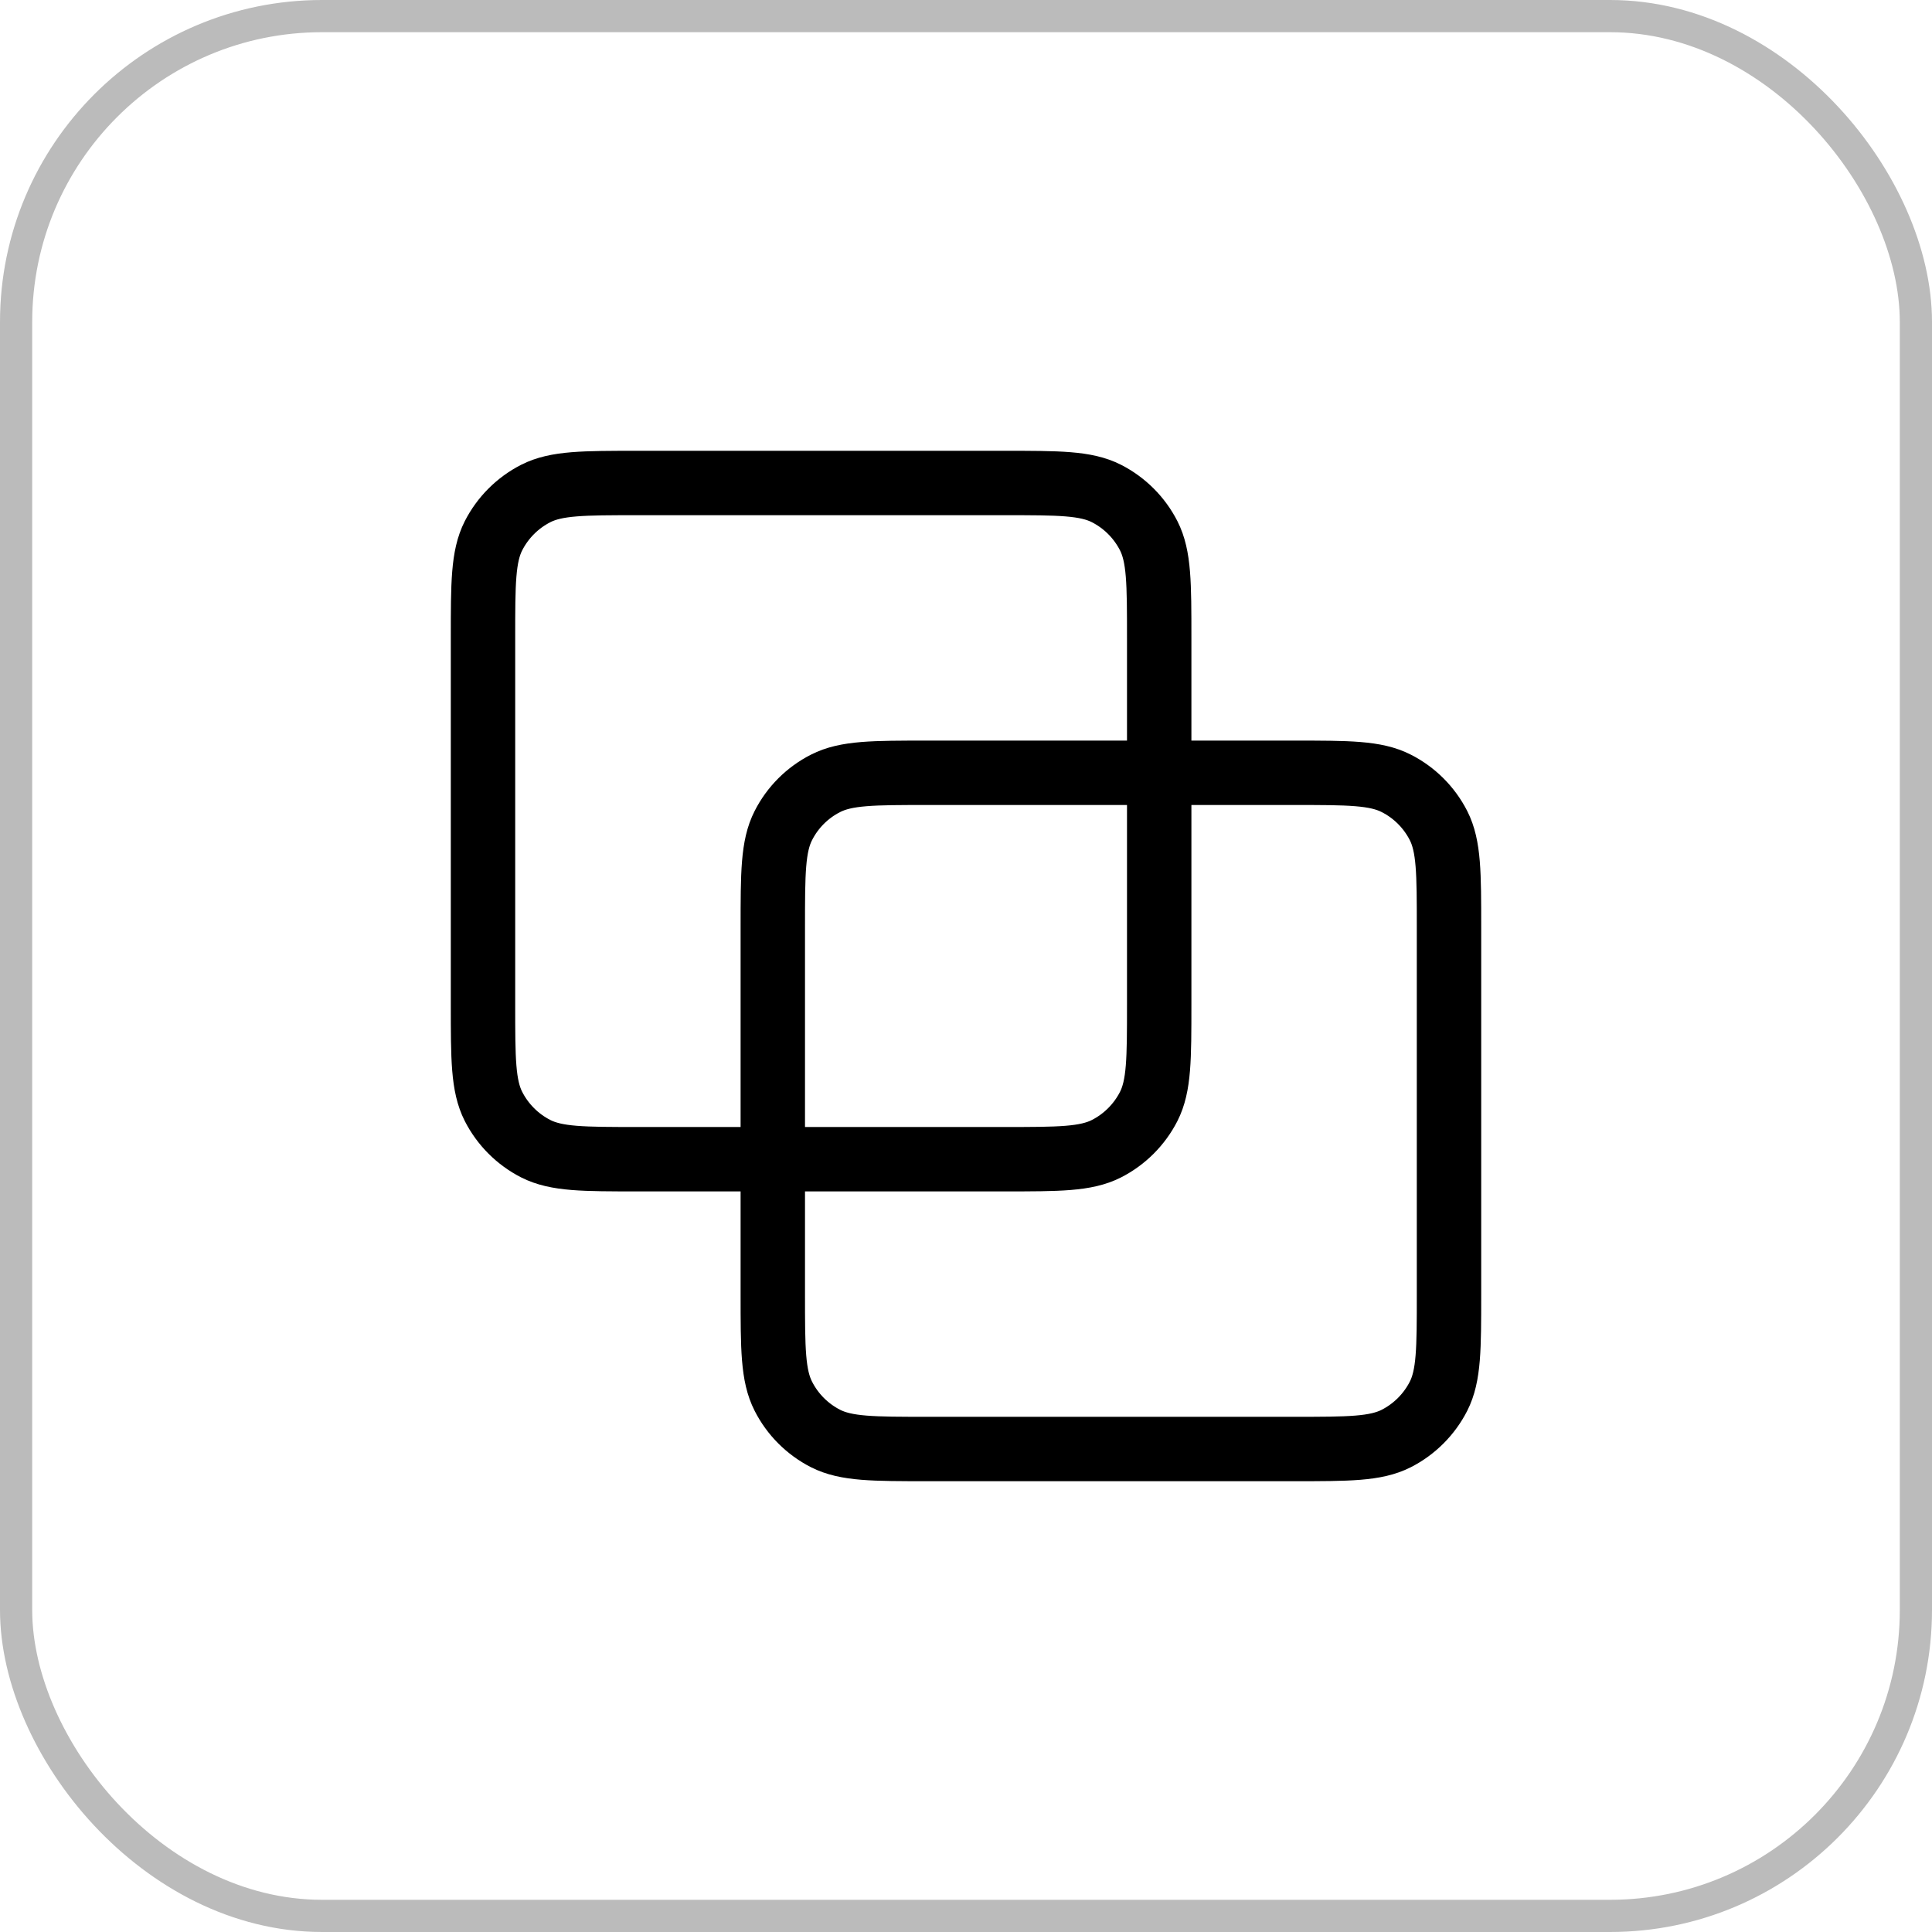
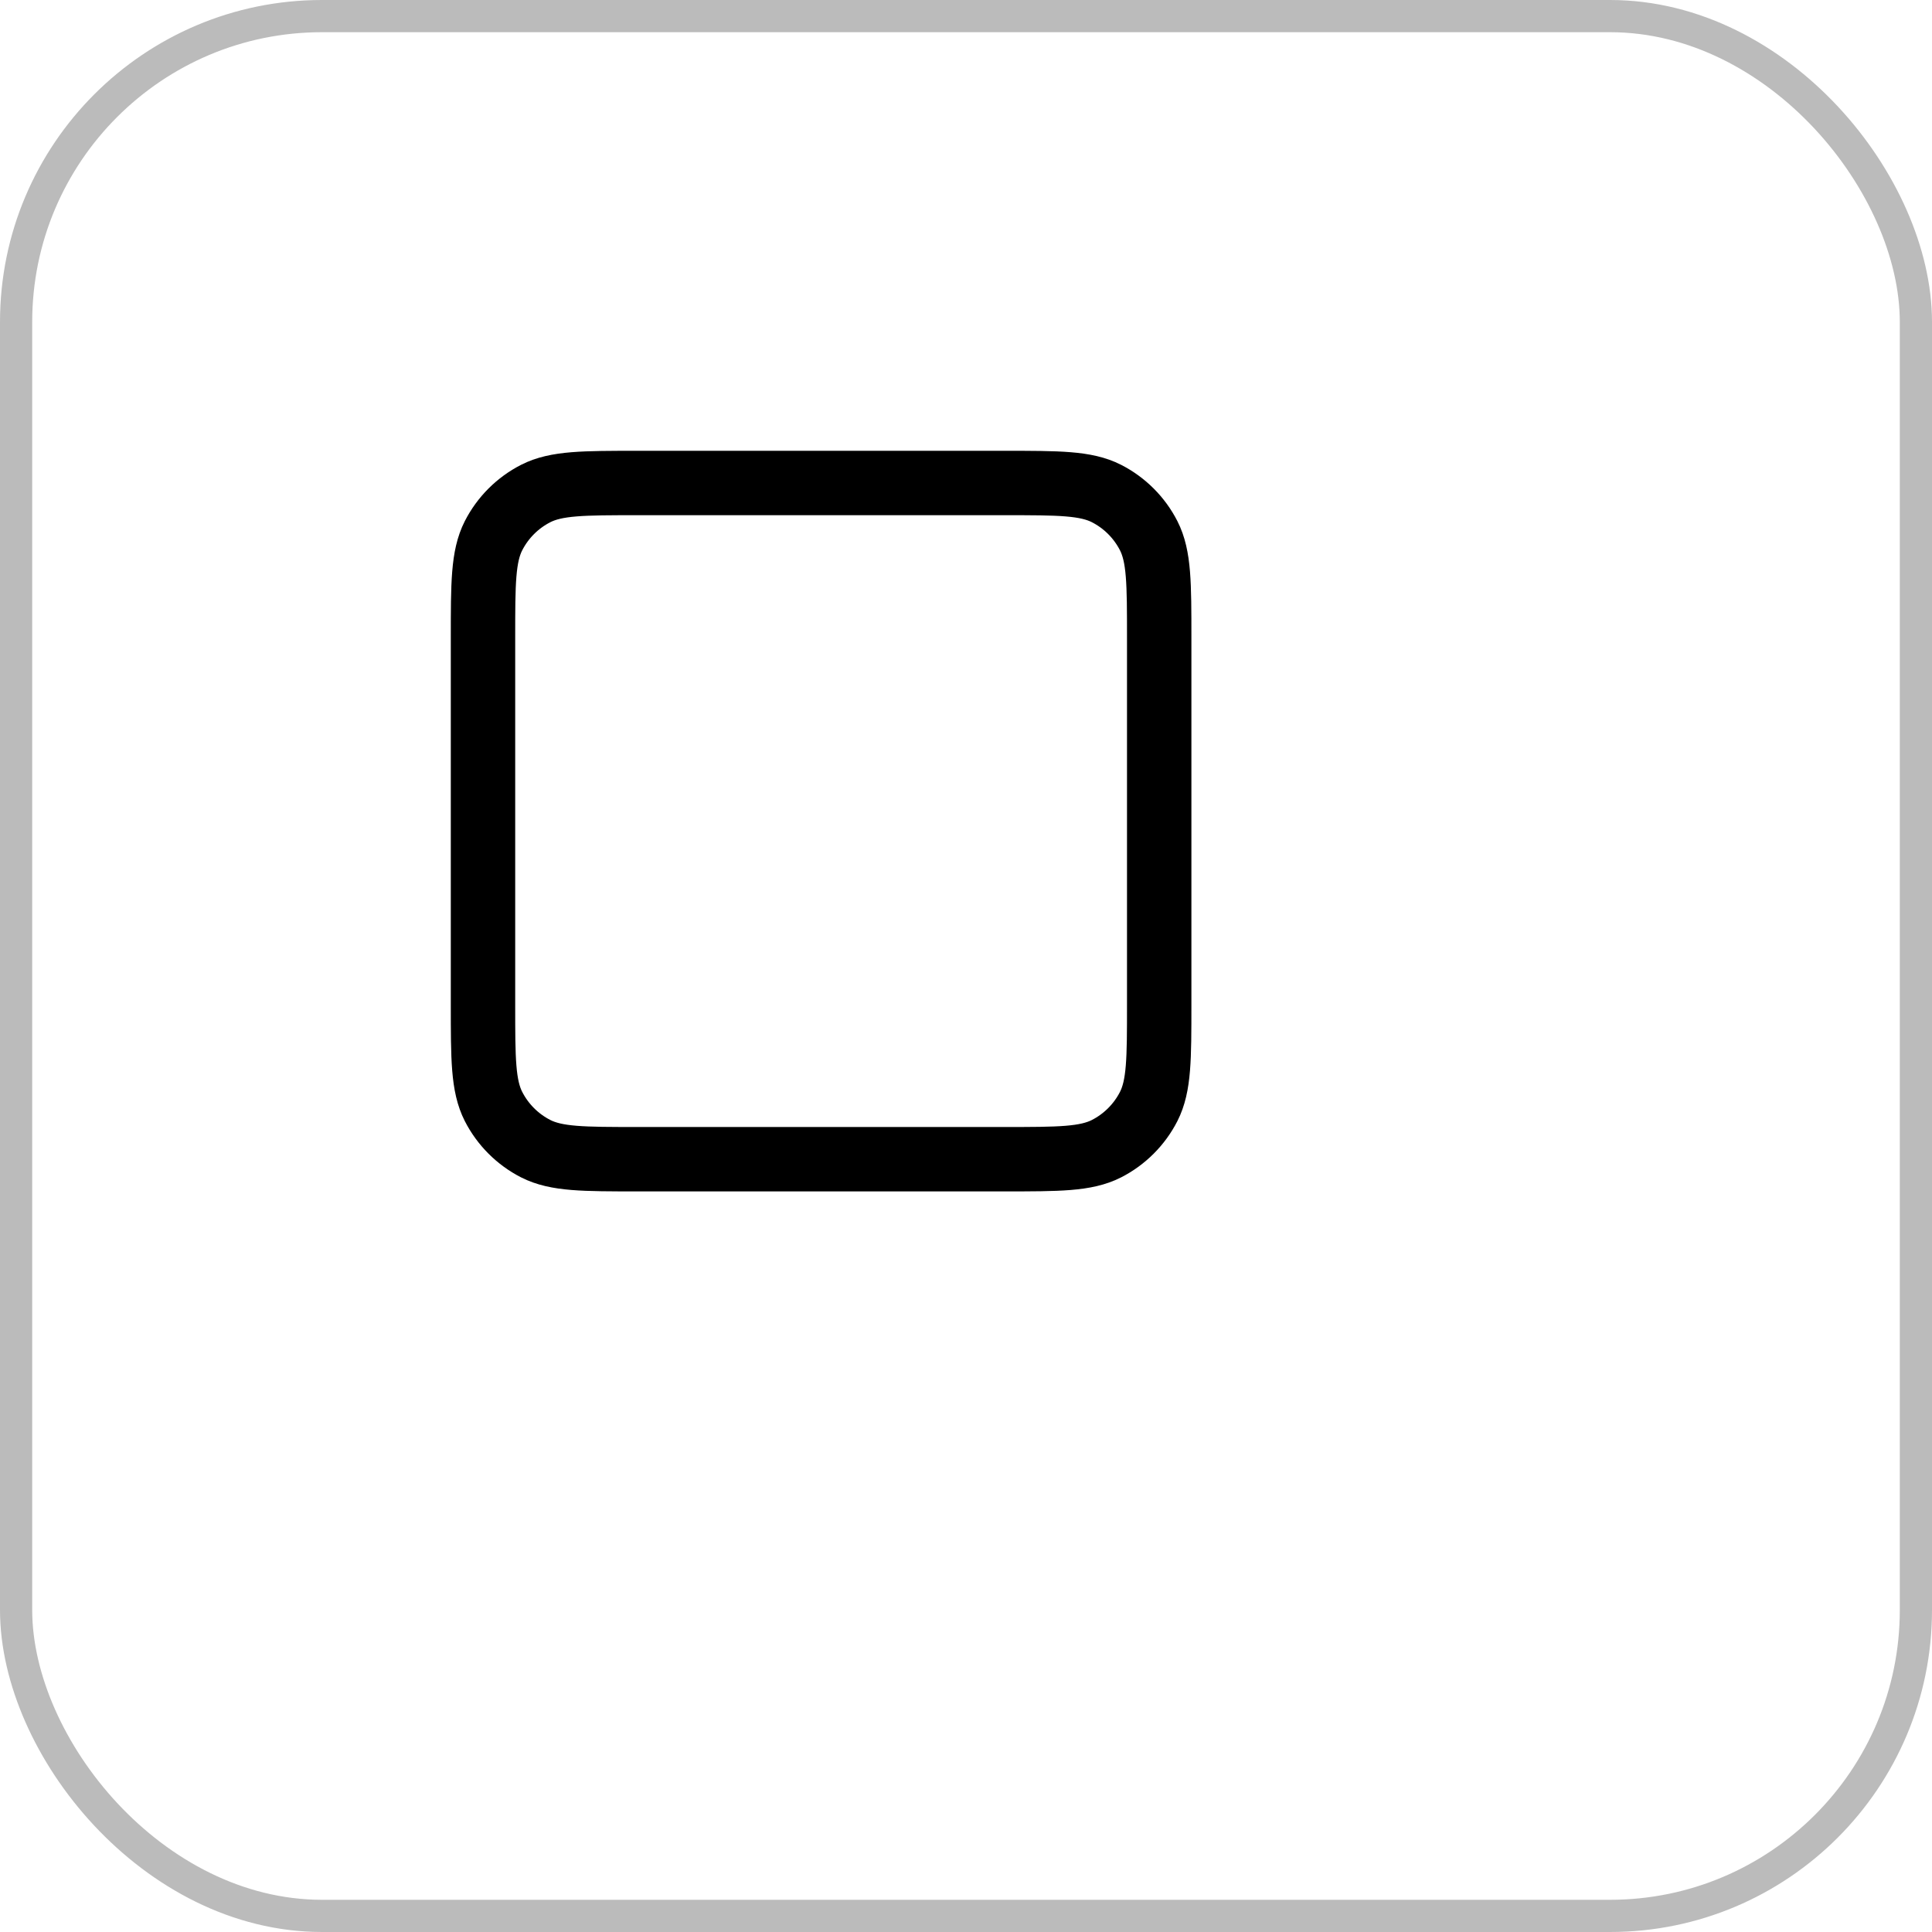
<svg xmlns="http://www.w3.org/2000/svg" width="30" height="30" viewBox="0 0 30 30" fill="none">
  <rect x="0.25" y="0.25" width="29.5" height="29.5" rx="4.75" stroke="#BBBBBB" stroke-width="0.5" />
  <path d="M7.5 9.9C7.5 9.06 7.5 8.64 7.663 8.319C7.807 8.037 8.037 7.807 8.319 7.663C8.64 7.5 9.06 7.5 9.9 7.5H15.6C16.44 7.5 16.86 7.5 17.181 7.663C17.463 7.807 17.693 8.037 17.837 8.319C18 8.64 18 9.06 18 9.9V15.6C18 16.44 18 16.86 17.837 17.181C17.693 17.463 17.463 17.693 17.181 17.837C16.86 18 16.44 18 15.6 18H9.9C9.06 18 8.64 18 8.319 17.837C8.037 17.693 7.807 17.463 7.663 17.181C7.5 16.86 7.5 16.44 7.5 15.6V9.9Z" stroke="black" stroke-linecap="round" stroke-linejoin="round" />
-   <path d="M12 14.4C12 13.56 12 13.14 12.164 12.819C12.307 12.537 12.537 12.307 12.819 12.164C13.14 12 13.56 12 14.4 12H20.1C20.94 12 21.36 12 21.681 12.164C21.963 12.307 22.193 12.537 22.337 12.819C22.5 13.14 22.5 13.56 22.5 14.4V20.1C22.5 20.94 22.5 21.36 22.337 21.681C22.193 21.963 21.963 22.193 21.681 22.337C21.36 22.5 20.94 22.5 20.1 22.5H14.4C13.56 22.5 13.14 22.5 12.819 22.337C12.537 22.193 12.307 21.963 12.164 21.681C12 21.36 12 20.94 12 20.1V14.4Z" stroke="black" stroke-linecap="round" stroke-linejoin="round" />
</svg>